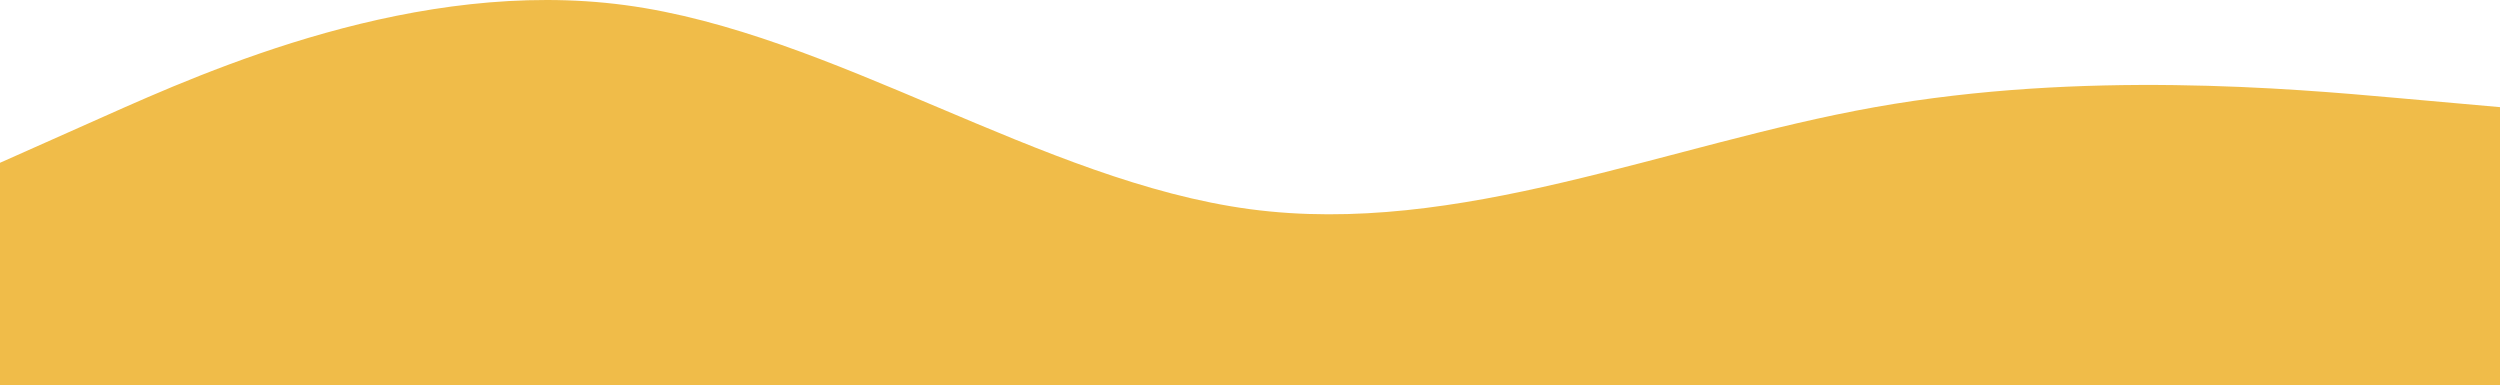
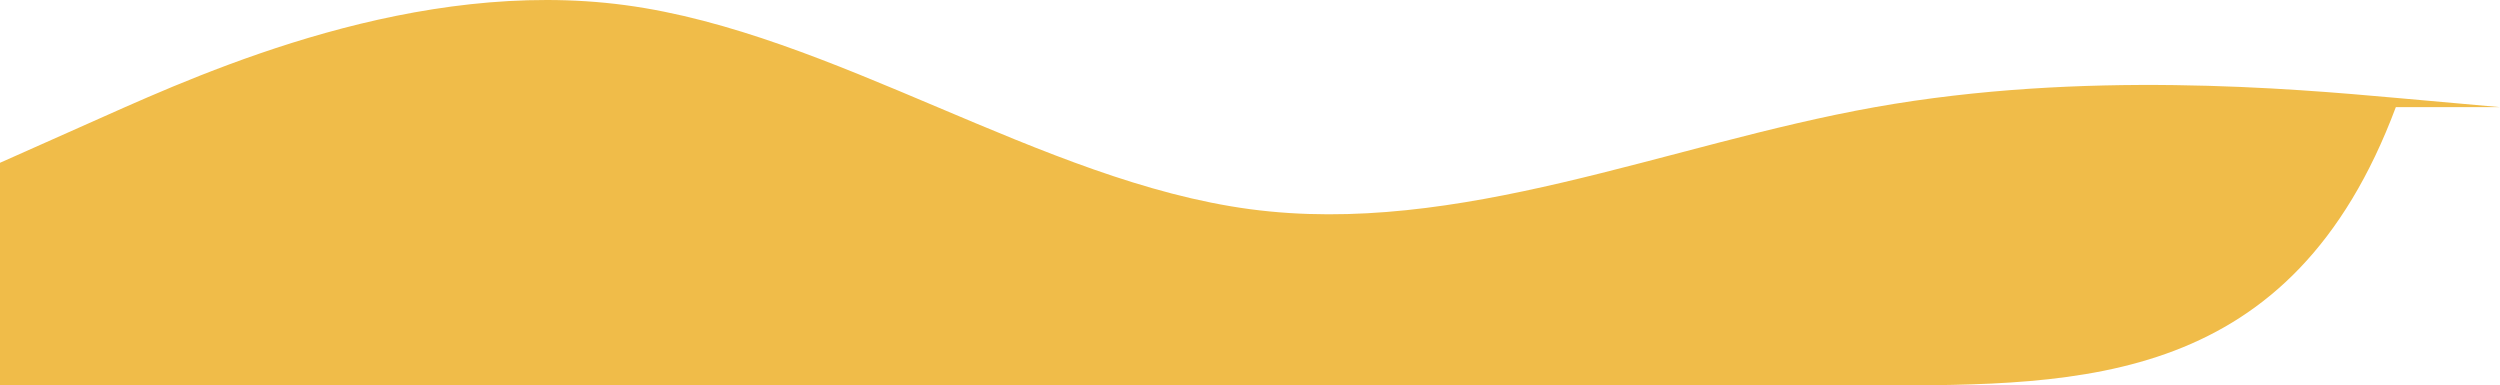
<svg xmlns="http://www.w3.org/2000/svg" width="1200" height="185" viewBox="0 0 1200 185" fill="none">
-   <path fill-rule="evenodd" clip-rule="evenodd" d="M0 78.143L50 55.881C100 33.619 200 -10.905 300 2.453C400 15.81 500 87.048 600 100.405C700 113.762 800 69.238 900 51.429C1000 33.619 1100 42.524 1150 46.976L1200 51.429V185H1150C1100 185 1000 185 900 185C800 185 700 185 600 185C500 185 400 185 300 185C200 185 100 185 50 185H0V78.143Z" fill="#F0BC49" />
+   <path fill-rule="evenodd" clip-rule="evenodd" d="M0 78.143L50 55.881C100 33.619 200 -10.905 300 2.453C400 15.81 500 87.048 600 100.405C700 113.762 800 69.238 900 51.429C1000 33.619 1100 42.524 1150 46.976L1200 51.429H1150C1100 185 1000 185 900 185C800 185 700 185 600 185C500 185 400 185 300 185C200 185 100 185 50 185H0V78.143Z" fill="#F0BC49" />
</svg>